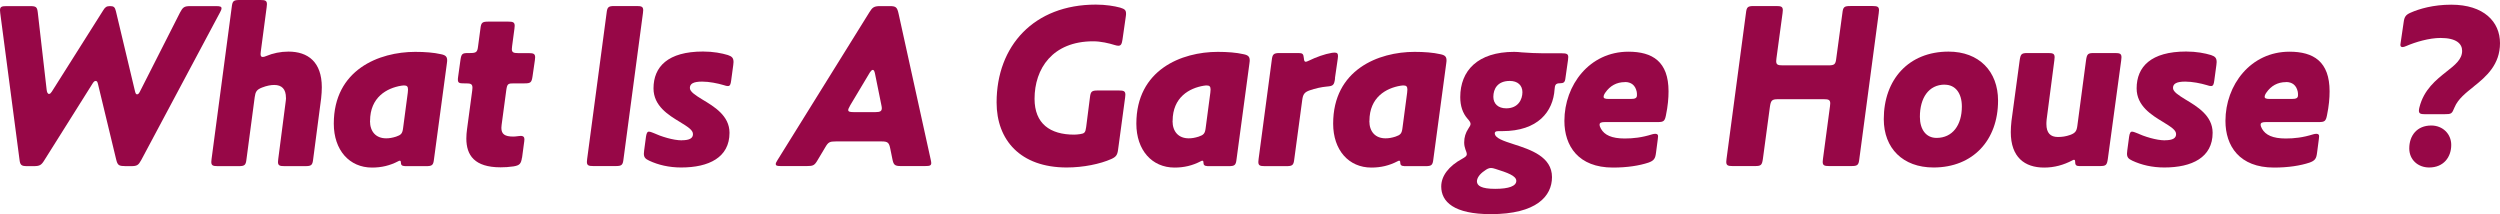
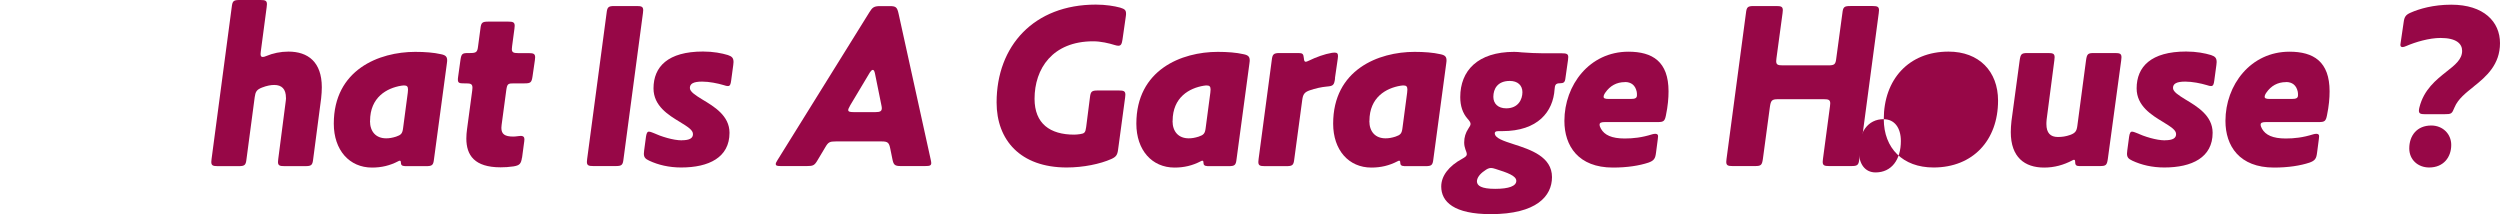
<svg xmlns="http://www.w3.org/2000/svg" id="_レイヤー_2" viewBox="0 0 298.39 25.56">
  <defs>
    <style>.cls-1{isolation:isolate;}.cls-2{fill:#970747;stroke-width:0px;}</style>
  </defs>
  <g id="_レイヤー_1-2">
    <g id="What_Is_A_Garage_House_" class="cls-1">
      <g class="cls-1">
-         <path class="cls-2" d="m14.9,19.82c-.73,0-.87-.11-1.04-.81l-2.16-8.96c-.06-.25-.11-.39-.28-.39-.14,0-.25.11-.39.34l-5.74,9.13c-.36.59-.56.7-1.29.7h-.73c-.73,0-.87-.11-.95-.84L.03,1.57c-.03-.22-.03-.28-.03-.34,0-.42.2-.5.76-.5h2.83c.73,0,.84.11.92.76l1.06,9.24c.03.25.11.48.28.48.14,0,.22-.11.34-.28L12.32,1.23c.2-.34.39-.5.76-.5h.08c.39,0,.56.11.67.59l2.27,9.52c.06.25.11.42.25.42s.22-.08.34-.31L21.48,1.51c.34-.64.5-.78,1.23-.78h3.11c.42,0,.62.06.62.25,0,.14-.06.28-.17.48l-9.41,17.64c-.34.62-.5.73-1.23.73h-.73Z" />
        <path class="cls-2" d="m34.13,11.68c0-1.06-.5-1.54-1.4-1.54-.39,0-.87.08-1.46.31-.64.25-.78.5-.87,1.15l-.98,7.39c-.08.73-.22.84-.95.84h-2.49c-.56,0-.76-.08-.76-.5,0-.06,0-.11.03-.34L27.66.84c.08-.73.22-.84.95-.84h2.49c.56,0,.76.08.76.5,0,.06,0,.11-.03.34l-.7,5.29c-.03.2-.03.25-.03.31,0,.25.08.36.25.36.11,0,.25-.03.42-.11.81-.34,1.71-.53,2.66-.53,2.32,0,3.98,1.23,3.98,4.26,0,.42-.03.84-.08,1.32l-.95,7.25c-.08.73-.22.84-.95.84h-2.49c-.56,0-.76-.08-.76-.5,0-.06,0-.11.03-.34l.87-6.72c.03-.22.06-.45.06-.59Z" />
        <path class="cls-2" d="m48.3,19.82c-.31,0-.45-.14-.45-.39,0-.17-.03-.25-.14-.25-.06,0-.11.03-.17.06-1.01.53-2.02.76-3.14.76-2.69,0-4.56-2.07-4.56-5.24,0-6.44,5.4-8.57,9.72-8.57,1.15,0,2.21.08,3.08.28.56.11.73.31.73.73,0,.06,0,.14-.03.34l-1.54,11.45c-.08.73-.22.84-.95.84h-2.55Zm-4.14-5.38c0,1.29.73,2.07,1.93,2.07.39,0,.73-.06,1.18-.2.59-.2.76-.36.84-1.01l.56-4.23c.03-.25.03-.34.03-.39,0-.36-.14-.48-.45-.48-.08,0-.17,0-.36.03-1.71.28-3.72,1.37-3.72,4.2Z" />
        <path class="cls-2" d="m62.3,18.82c-.11.73-.28.92-1.01,1.04-.53.08-1.06.11-1.54.11-3.11,0-4.09-1.43-4.09-3.44,0-.34.03-.73.08-1.09l.62-4.62c.03-.22.03-.28.03-.34,0-.45-.2-.53-.76-.53h-.22c-.56,0-.76-.03-.76-.45,0-.06,0-.14.03-.34l.28-2.02c.11-.73.22-.81.95-.81h.2c.73,0,.87-.11.95-.81l.28-2.1c.08-.73.22-.84.95-.84h2.38c.56,0,.76.08.76.5,0,.06,0,.11-.03.34l-.28,2.1c-.03.22-.03.28-.03.34,0,.39.2.48.76.48h1.26c.56,0,.76.08.76.5,0,.06,0,.11-.03.34l-.28,1.93c-.11.73-.22.84-.95.84h-1.23c-.73,0-.84.03-.95.78l-.56,4.17c-.03.22-.03.31-.03.36,0,.76.42,1.04,1.43,1.04.31,0,.67-.08.87-.08.36,0,.45.17.45.42,0,.11-.03.34-.06.53l-.22,1.65Z" />
        <path class="cls-2" d="m74.42,18.98c-.08.73-.22.84-.95.84h-2.66c-.56,0-.76-.08-.76-.5,0-.06,0-.11.03-.34l2.32-17.42c.08-.73.22-.84.95-.84h2.66c.56,0,.76.08.76.5,0,.06,0,.11-.03.34l-2.32,17.42Z" />
        <path class="cls-2" d="m81.39,16.74c.92,0,1.32-.25,1.32-.73s-.56-.84-1.57-1.46c-1.34-.81-3.14-1.9-3.14-4,0-2.58,1.71-4.4,5.91-4.4,1.23,0,2.24.2,2.97.42.5.17.67.36.67.84,0,.03,0,.11-.03.34l-.25,1.85c-.06.48-.14.67-.39.67-.11,0-.28-.03-.5-.11-.73-.22-1.74-.42-2.58-.42-1.04,0-1.46.25-1.46.76,0,.45.67.87,1.48,1.37,1.4.84,3.25,1.93,3.25,3.98,0,2.94-2.46,4.14-5.77,4.14-1.46,0-2.74-.31-3.81-.81-.48-.22-.64-.42-.64-.84,0-.06,0-.14.03-.36l.22-1.65c.06-.39.14-.62.36-.62.11,0,.28.06.48.14.98.45,2.41.9,3.44.9Z" />
        <path class="cls-2" d="m107.52,19.82c-.73,0-.87-.14-1.01-.84l-.25-1.23c-.14-.7-.28-.87-1.01-.87h-5.49c-.73,0-.9.08-1.26.7l-.92,1.54c-.36.62-.53.7-1.26.7h-3.11c-.42,0-.62-.03-.62-.25,0-.11.08-.25.22-.48L103.77,1.46c.36-.59.56-.73,1.29-.73h1.15c.73,0,.87.14,1.04.9l3.84,17.44c.03.14.06.28.06.39,0,.31-.2.36-.73.36h-2.88Zm-6.08-7.17c-.11.2-.2.36-.2.48,0,.2.2.25.62.25h2.66c.53,0,.73-.11.73-.48,0-.08-.03-.25-.06-.39l-.76-3.75c-.06-.28-.14-.42-.25-.42s-.22.11-.34.28l-2.41,4.03Z" />
        <path class="cls-2" d="m133.45,17.86c-.08.64-.25.87-.81,1.12-1.32.59-3.33,1.01-5.32,1.01-5.54,0-8.37-3.28-8.37-7.76,0-6.78,4.48-11.68,11.84-11.68,1.18,0,2.21.17,2.91.36.56.17.7.31.7.73,0,.06,0,.14-.03.34l-.39,2.72c-.08.53-.17.76-.5.76-.11,0-.25-.03-.42-.08-.7-.22-1.68-.45-2.58-.45-4.87,0-7,3.28-7,6.86,0,2.97,1.85,4.28,4.73,4.28.22,0,.48-.03.7-.06.53-.08.64-.17.73-.84l.45-3.53c.08-.73.22-.84.95-.84h2.52c.56,0,.76.08.76.5,0,.06,0,.11-.03.34l-.84,6.22Z" />
        <path class="cls-2" d="m144.09,19.82c-.31,0-.45-.14-.45-.39,0-.17-.03-.25-.14-.25-.06,0-.11.03-.17.06-1.01.53-2.02.76-3.14.76-2.69,0-4.56-2.07-4.56-5.24,0-6.44,5.4-8.57,9.72-8.57,1.15,0,2.21.08,3.08.28.56.11.73.31.73.73,0,.06,0,.14-.03.34l-1.54,11.45c-.08.73-.22.84-.95.84h-2.55Zm-4.14-5.38c0,1.29.73,2.07,1.93,2.07.39,0,.73-.06,1.18-.2.59-.2.76-.36.84-1.01l.56-4.23c.03-.25.03-.34.03-.39,0-.36-.14-.48-.45-.48-.08,0-.17,0-.36.03-1.71.28-3.72,1.37-3.72,4.2Z" />
        <path class="cls-2" d="m159.35,9.35c-.11.81-.22.92-.98.98-.67.06-1.37.22-2.04.45-.64.22-.81.48-.9,1.15l-.95,7.06c-.08.73-.22.84-.95.84h-2.58c-.56,0-.76-.08-.76-.5,0-.06,0-.11.03-.34l1.57-11.79c.08-.73.22-.87.95-.87h2.24c.5,0,.59.11.64.59.03.34.08.45.22.45.08,0,.17-.03.34-.11.92-.45,1.93-.81,2.77-.95.2-.03.28-.03.36-.03.28,0,.39.11.39.42,0,.03,0,.11-.03.31l-.34,2.35Z" />
        <path class="cls-2" d="m167.58,19.82c-.31,0-.45-.14-.45-.39,0-.17-.03-.25-.14-.25-.06,0-.11.03-.17.06-1.01.53-2.02.76-3.14.76-2.69,0-4.56-2.07-4.56-5.24,0-6.44,5.4-8.57,9.72-8.57,1.15,0,2.21.08,3.08.28.56.11.73.31.73.73,0,.06,0,.14-.03.34l-1.54,11.45c-.08.73-.22.84-.95.84h-2.55Zm-4.14-5.38c0,1.29.73,2.07,1.93,2.07.39,0,.73-.06,1.18-.2.59-.2.76-.36.84-1.01l.56-4.23c.03-.25.03-.34.03-.39,0-.36-.14-.48-.45-.48-.08,0-.17,0-.36.03-1.71.28-3.72,1.37-3.72,4.2Z" />
        <path class="cls-2" d="m180.68,17.22c1.99.64,4.56,1.48,4.56,3.92,0,2.27-1.85,4.42-7.31,4.42-4.4,0-5.91-1.48-5.91-3.3,0-1.26.9-2.44,2.49-3.3.39-.22.56-.34.56-.56,0-.14-.06-.31-.17-.59-.08-.22-.14-.5-.14-.81,0-.62.17-1.15.48-1.62.2-.28.28-.45.28-.59,0-.17-.11-.34-.36-.62-.59-.67-.87-1.54-.87-2.58,0-3.14,2.07-5.4,6.44-5.4.31,0,.62.03.9.06.84.06,1.74.11,2.58.11h2.21c.56,0,.76.08.76.45,0,.06,0,.14-.03.36l-.31,2.18c-.06.48-.2.59-.7.59-.48,0-.56.25-.59.7-.17,2.69-1.99,5.01-6.24,5.01h-.48c-.36,0-.42.14-.42.25,0,.59,1.04.92,2.27,1.32Zm-4.4,4.42c0,.53.53.9,2.18.9s2.52-.34,2.52-.95-1.06-.98-2.49-1.43c-.25-.08-.39-.11-.53-.11-.25,0-.48.11-.78.34-.59.39-.9.87-.9,1.26Zm3.92-11.98c-1.46,0-1.96.95-1.96,1.9,0,.81.56,1.37,1.54,1.37,1.43,0,1.93-1.06,1.93-1.93,0-.81-.56-1.34-1.51-1.34Z" />
        <path class="cls-2" d="m197.65,18.26c-.08.67-.25.92-.9,1.15-1.09.36-2.52.59-4.23.59-4.14,0-5.8-2.58-5.8-5.57,0-4.28,3-8.26,7.64-8.26,2.88,0,4.79,1.18,4.79,4.73,0,.81-.08,1.76-.31,2.86-.14.7-.28.81-.98.81h-6.3c-.45,0-.64.08-.64.31,0,.14.06.31.17.5.42.73,1.26,1.15,2.83,1.15,1.01,0,2.04-.11,3.28-.5.08-.03.28-.06.36-.06.25,0,.34.11.34.28,0,.06,0,.11-.03.34l-.22,1.68Zm-3.7-8.46c-1.01,0-1.79.45-2.35,1.26-.14.2-.2.36-.2.5,0,.17.17.25.59.25h2.66c.53,0,.73-.11.73-.45,0-.14,0-.28-.03-.42-.17-.78-.67-1.15-1.4-1.15Z" />
        <path class="cls-2" d="m218.31,19.82c-.56,0-.76-.08-.76-.5,0-.06,0-.11.03-.34l.84-6.3c.03-.22.03-.28.03-.34,0-.42-.2-.5-.76-.5h-5.49c-.73,0-.84.17-.95.9l-.84,6.24c-.11.73-.22.84-.95.84h-2.66c-.56,0-.76-.08-.76-.5,0-.06,0-.11.03-.34l2.32-17.42c.08-.73.22-.84.95-.84h2.69c.56,0,.76.08.76.5,0,.06,0,.11-.03.34l-.73,5.4c-.03.22-.03.28-.03.34,0,.42.2.5.76.5h5.46c.73,0,.87-.11.95-.84l.73-5.4c.08-.73.22-.84.95-.84h2.66c.56,0,.76.08.76.5,0,.06,0,.11-.03.34l-2.32,17.42c-.08.73-.22.84-.95.84h-2.66Z" />
-         <path class="cls-2" d="m224.84,14.22c0-4.73,2.97-8.06,7.73-8.06,3.64,0,5.91,2.35,5.91,5.85,0,4.73-3,7.98-7.7,7.98-3.67,0-5.94-2.3-5.94-5.77Zm7.28-4.12c-1.93,0-2.97,1.6-2.97,3.84,0,1.51.73,2.52,1.99,2.52,1.9,0,3.02-1.51,3.02-3.75,0-1.6-.78-2.6-2.04-2.6Z" />
+         <path class="cls-2" d="m224.84,14.22c0-4.73,2.97-8.06,7.73-8.06,3.64,0,5.91,2.35,5.91,5.85,0,4.73-3,7.98-7.7,7.98-3.67,0-5.94-2.3-5.94-5.77Zc-1.93,0-2.97,1.6-2.97,3.84,0,1.51.73,2.52,1.99,2.52,1.9,0,3.02-1.51,3.02-3.75,0-1.6-.78-2.6-2.04-2.6Z" />
        <path class="cls-2" d="m248.16,19.82c-.36,0-.48-.14-.48-.5,0-.11,0-.25-.14-.25-.06,0-.11.03-.17.06-1.06.56-2.16.87-3.39.87-2.32,0-3.98-1.23-3.98-4.23,0-.42.03-.84.08-1.32l.98-7.25c.11-.76.22-.87.95-.87h2.46c.56,0,.76.08.76.5,0,.06,0,.14-.03.36l-.92,7.06c-.03.28-.03.42-.03.56,0,1.06.48,1.54,1.37,1.54.48,0,.95-.06,1.48-.25.59-.22.76-.45.84-1.06l1.04-7.84c.11-.76.22-.87.95-.87h2.52c.56,0,.76.08.76.5,0,.06,0,.14-.03.36l-1.6,11.79c-.11.73-.22.84-.95.84h-2.49Z" />
        <path class="cls-2" d="m258.41,16.74c.92,0,1.32-.25,1.32-.73s-.56-.84-1.57-1.46c-1.34-.81-3.14-1.9-3.14-4,0-2.58,1.71-4.4,5.91-4.4,1.23,0,2.24.2,2.97.42.5.17.67.36.67.84,0,.03,0,.11-.03.34l-.25,1.85c-.06.48-.14.67-.39.67-.11,0-.28-.03-.5-.11-.73-.22-1.74-.42-2.58-.42-1.04,0-1.46.25-1.46.76,0,.45.67.87,1.48,1.37,1.4.84,3.25,1.93,3.25,3.98,0,2.94-2.46,4.14-5.77,4.14-1.46,0-2.74-.31-3.81-.81-.48-.22-.64-.42-.64-.84,0-.06,0-.14.03-.36l.22-1.65c.06-.39.14-.62.36-.62.11,0,.28.06.48.14.98.45,2.41.9,3.44.9Z" />
        <path class="cls-2" d="m276.55,18.26c-.08.67-.25.92-.9,1.15-1.09.36-2.52.59-4.23.59-4.14,0-5.8-2.58-5.8-5.57,0-4.28,3-8.26,7.64-8.26,2.88,0,4.79,1.18,4.79,4.73,0,.81-.08,1.76-.31,2.86-.14.7-.28.81-.98.81h-6.3c-.45,0-.64.08-.64.31,0,.14.06.31.17.5.42.73,1.26,1.15,2.83,1.15,1.01,0,2.04-.11,3.28-.5.08-.03.28-.06.36-.06.25,0,.34.11.34.28,0,.06,0,.11-.03.34l-.22,1.68Zm-3.7-8.46c-1.01,0-1.79.45-2.35,1.26-.14.2-.2.36-.2.5,0,.17.17.25.59.25h2.66c.53,0,.73-.11.73-.45,0-.14,0-.28-.03-.42-.17-.78-.67-1.15-1.4-1.15Z" />
        <path class="cls-2" d="m295.26,10.33c-.95.76-1.88,1.48-2.3,2.49-.31.76-.36.81-1.2.81h-2.35c-.5,0-.7-.08-.7-.42,0-.11.03-.28.06-.39.53-2.13,1.99-3.28,3.22-4.26,1.04-.81,1.88-1.48,1.88-2.49,0-.84-.67-1.54-2.58-1.54-1.34,0-2.97.48-4.06.95-.2.08-.34.14-.45.14-.2,0-.28-.08-.28-.28,0-.03,0-.06.03-.22l.36-2.46c.08-.64.25-.9.84-1.15,1.01-.45,2.69-.95,4.84-.95,3.89,0,5.82,2.04,5.82,4.59s-1.62,3.98-3.14,5.18Zm-5.07,4.65c1.34,0,2.38.98,2.38,2.32,0,1.46-.92,2.69-2.63,2.69-1.37,0-2.38-.95-2.38-2.27,0-1.54.92-2.74,2.63-2.74Z" />
      </g>
    </g>
  </g>
</svg>